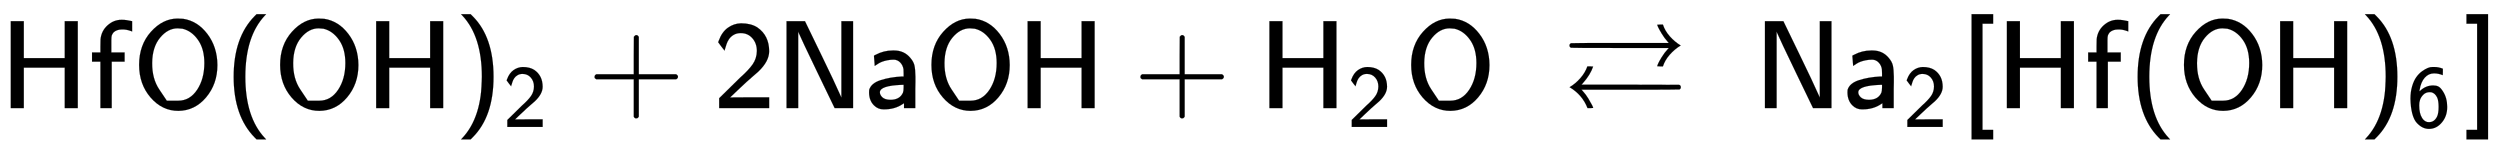
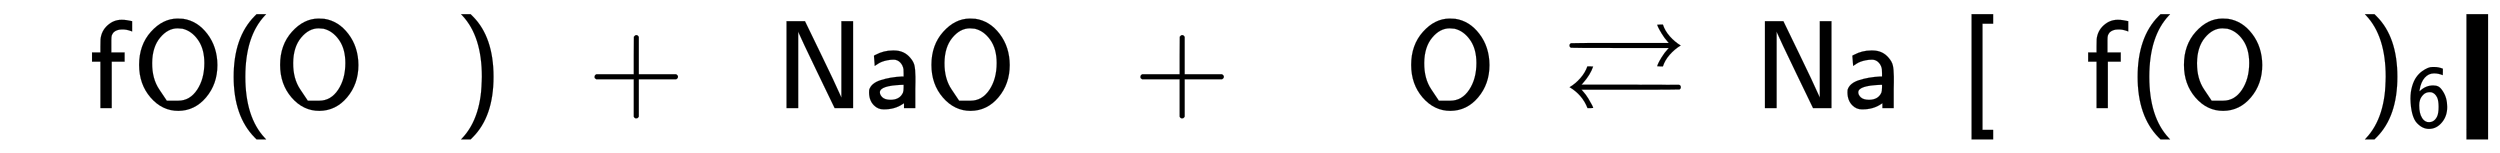
<svg xmlns="http://www.w3.org/2000/svg" xmlns:xlink="http://www.w3.org/1999/xlink" width="46.367ex" height="2.843ex" style="vertical-align: -0.838ex;" viewBox="0 -863.1 19963.6 1223.9" role="img" focusable="false" aria-labelledby="MathJax-SVG-1-Title">
  <title id="MathJax-SVG-1-Title">{\displaystyle {\mathsf {HfO(OH)_{2}+2NaOH+H_{2}O\ \rightleftarrows \ Na_{2}[Hf(OH)_{6}]}}}</title>
  <defs aria-hidden="true">
-     <path stroke-width="1" id="E2-MJSS-48" d="M86 0V694H190V399H517V694H621V0H517V323H190V0H86Z" />
    <path stroke-width="1" id="E2-MJSS-66" d="M262 705H267Q300 705 347 694V612L336 616Q303 628 274 628H266Q224 628 199 605Q187 590 184 579T181 541V507V444H287V371H184V0H94V371H27V444H94V492Q94 544 95 550Q102 617 151 661T262 705Z" />
    <path stroke-width="1" id="E2-MJSS-4F" d="M55 345Q55 504 149 609T361 715Q386 715 406 713Q521 696 600 592T680 344Q680 193 590 86T368 -22Q239 -22 147 84T55 345ZM276 59T368 59T518 146T576 360Q576 473 525 545T401 634Q371 637 362 637Q284 637 222 562T159 360T217 147Z" />
    <path stroke-width="1" id="E2-MJSS-28" d="M74 250Q74 564 240 733L257 750H333L323 739Q167 573 167 250T323 -239L333 -250H257L240 -233Q74 -63 74 250Z" />
    <path stroke-width="1" id="E2-MJSS-29" d="M221 -73T221 250T65 739L55 750H131L148 733Q314 567 314 250T148 -233L131 -250H55L65 -239Q221 -73 221 250Z" />
-     <path stroke-width="1" id="E2-MJSS-32" d="M222 599Q190 599 166 585T128 550T108 509T97 474T93 459L67 492L42 526L47 539Q72 608 120 642T225 677Q304 677 355 644Q449 579 449 454Q449 373 361 290Q351 280 315 250T199 144Q156 103 137 85L293 86H449V0H50V79L216 242Q284 302 317 349T351 456Q351 517 315 558T222 599Z" />
    <path stroke-width="1" id="E2-MJSS-2B" d="M56 237T56 250T70 270H369V420L370 570Q380 583 389 583Q402 583 409 568V270H707Q722 262 722 250T707 230H409V-68Q401 -82 391 -82H389H387Q375 -82 369 -68V230H70Q56 237 56 250Z" />
    <path stroke-width="1" id="E2-MJSS-4E" d="M88 0V694H235L252 659Q261 639 364 428T526 84V694H619V0H472L455 35Q453 39 330 294T185 601L181 611V0H88Z" />
    <path stroke-width="1" id="E2-MJSS-61" d="M236 387Q209 387 184 382T141 370T111 355T91 342T83 337L82 355Q80 373 79 393T77 417Q77 419 81 421Q86 423 91 426Q155 460 227 460H238Q319 460 368 400Q393 371 400 341T408 252Q408 240 408 207T407 152V0H317V39L306 32Q244 -10 159 -10H152Q109 -10 77 22Q38 61 38 126Q38 142 39 146Q55 199 130 223T295 252H314V277Q314 305 313 310Q308 342 287 364T236 387ZM303 186Q124 180 124 126Q124 105 144 86T208 66Q284 66 309 124Q314 137 314 166V186H303Z" />
    <path stroke-width="1" id="E2-MJAMS-21C4" d="M943 500Q895 471 856 427T801 333H778Q755 333 755 334Q755 336 762 353T791 406T841 472L848 480H459Q70 480 67 482Q55 488 55 500T67 518Q70 520 459 520H848L841 528Q813 559 792 594T763 646T755 666Q755 667 778 667H801Q817 617 856 573T943 500ZM56 167Q102 194 141 238T198 333H221Q244 333 244 332Q221 265 161 198L151 187H539Q928 187 930 186Q944 182 944 167Q944 155 934 149Q930 147 541 147H151L160 137Q185 110 205 77T235 24T244 1Q244 0 221 0H199Q158 106 56 167Z" />
    <path stroke-width="1" id="E2-MJSS-5B" d="M94 -250V750H266V674H181V-174H266V-250H94Z" />
    <path stroke-width="1" id="E2-MJSS-36" d="M42 318Q42 396 61 460T109 564T173 629T237 666T289 677H301H317Q359 677 408 658V621Q408 585 407 585H406Q359 605 308 605Q246 605 203 556T146 421Q143 403 144 403Q145 402 152 409Q216 469 299 469Q333 469 357 457T407 405Q457 330 457 226Q457 126 402 57Q340 -22 251 -22Q216 -22 183 -7T116 43T63 149T42 318ZM260 393Q216 393 188 365T150 306T141 243Q141 153 172 104Q192 68 230 56Q238 54 251 54Q311 54 342 116Q360 152 360 226Q360 297 344 332Q320 382 277 392Q275 392 270 392T260 393Z" />
-     <path stroke-width="1" id="E2-MJSS-5D" d="M22 674V750H194V-250H22V-174H107V674H22Z" />
+     <path stroke-width="1" id="E2-MJSS-5D" d="M22 674V750H194V-250H22V-174H107H22Z" />
  </defs>
  <g stroke="currentColor" fill="currentColor" stroke-width="0" transform="matrix(1 0 0 -1 0 0)" aria-hidden="true">
    <use xlink:href="#E2-MJSS-48" x="0" y="0" />
    <use xlink:href="#E2-MJSS-66" x="708" y="0" />
    <use xlink:href="#E2-MJSS-4F" x="1056" y="0" />
    <use xlink:href="#E2-MJSS-28" x="1792" y="0" />
    <use xlink:href="#E2-MJSS-4F" x="2182" y="0" />
    <use xlink:href="#E2-MJSS-48" x="2918" y="0" />
    <g transform="translate(3627,0)">
      <use xlink:href="#E2-MJSS-29" x="0" y="0" />
      <use transform="scale(0.707)" xlink:href="#E2-MJSS-32" x="550" y="-213" />
    </g>
    <use xlink:href="#E2-MJSS-2B" x="4692" y="0" />
    <use xlink:href="#E2-MJSS-32" x="5693" y="0" />
    <use xlink:href="#E2-MJSS-4E" x="6193" y="0" />
    <use xlink:href="#E2-MJSS-61" x="6902" y="0" />
    <use xlink:href="#E2-MJSS-4F" x="7383" y="0" />
    <use xlink:href="#E2-MJSS-48" x="8120" y="0" />
    <use xlink:href="#E2-MJSS-2B" x="9051" y="0" />
    <g transform="translate(10051,0)">
      <use xlink:href="#E2-MJSS-48" x="0" y="0" />
      <use transform="scale(0.707)" xlink:href="#E2-MJSS-32" x="1001" y="-213" />
    </g>
    <use xlink:href="#E2-MJSS-4F" x="11214" y="0" />
    <use xlink:href="#E2-MJAMS-21C4" x="12478" y="0" />
    <use xlink:href="#E2-MJSS-4E" x="14006" y="0" />
    <g transform="translate(14715,0)">
      <use xlink:href="#E2-MJSS-61" x="0" y="0" />
      <use transform="scale(0.707)" xlink:href="#E2-MJSS-32" x="680" y="-213" />
    </g>
    <use xlink:href="#E2-MJSS-5B" x="15650" y="0" />
    <use xlink:href="#E2-MJSS-48" x="15940" y="0" />
    <use xlink:href="#E2-MJSS-66" x="16648" y="0" />
    <use xlink:href="#E2-MJSS-28" x="16996" y="0" />
    <use xlink:href="#E2-MJSS-4F" x="17385" y="0" />
    <use xlink:href="#E2-MJSS-48" x="18122" y="0" />
    <g transform="translate(18830,0)">
      <use xlink:href="#E2-MJSS-29" x="0" y="0" />
      <use transform="scale(0.707)" xlink:href="#E2-MJSS-36" x="550" y="-213" />
    </g>
    <use xlink:href="#E2-MJSS-5D" x="19674" y="0" />
  </g>
</svg>